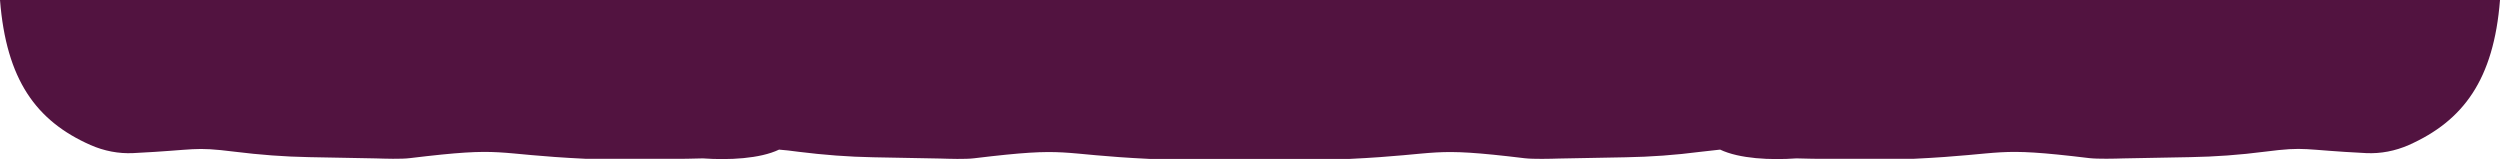
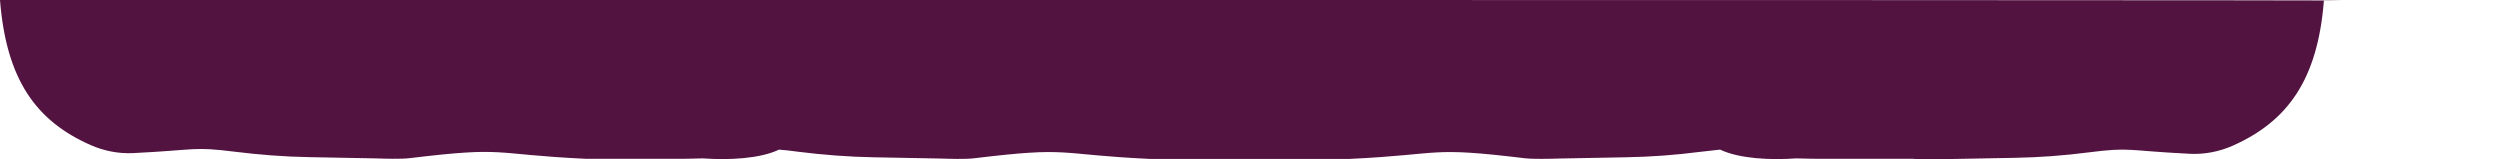
<svg xmlns="http://www.w3.org/2000/svg" version="1.1" id="Ebene_1" x="0px" y="0px" viewBox="0 0 1792.9 114.1" style="enable-background:new 0 0 1792.9 114.1;" xml:space="preserve" preserveAspectRatio="none">
  <style type="text/css">
	.st0{fill-rule:evenodd;clip-rule:evenodd;fill:#521340;}
</style>
-   <path class="st0" d="M885.8,0H0c4.5,57.1,25.8,86.7,64.9,104c9.8,4.3,20.2,6.3,30.6,5.8c46.7-2.3,42.2-4.8,72.8-1  c17.7,2.2,35.6,3.6,53.4,3.9l47.9,0.9c6.2,0.2,18.2,0.6,24.4-0.2c70.3-8.5,57-2.8,126.3,0.5h59.9c8.2,0,16,0,23.4-0.3  c0.2,0,0.4,0,0.6,0c18.2,1.3,40.7,0.3,54.5-6.3c3.9,0.3,8.5,0.8,14.3,1.6c17.7,2.2,35.6,3.6,53.4,3.9l47.9,0.9  c6.2,0.2,18.2,0.6,24.4-0.2c70.3-8.5,57-2.8,126.3,0.5h142.3c69.3-3.3,56-9,126.3-0.5c6.2,0.7,18.2,0.4,24.4,0.2l47.9-0.9  c17.8-0.3,35.7-1.6,53.4-3.9c5.9-0.7,10.4-1.2,14.3-1.6c13.9,6.6,36.3,7.6,54.5,6.3c0.2,0,0.4,0,0.7,0c7.4,0.3,15.2,0.3,23.4,0.3  h59.9c69.3-3.3,56-9,126.3-0.5c6.2,0.7,18.2,0.4,24.4,0.2l47.9-0.9c17.8-0.3,35.7-1.6,53.4-3.9c30.6-3.9,26.1-1.3,72.8,1  c10.4,0.5,20.8-1.5,30.6-5.8c39.1-17.4,60.9-46.9,65.4-104C1792.9,0,885.8,0,885.8,0z" />
+   <path class="st0" d="M885.8,0H0c4.5,57.1,25.8,86.7,64.9,104c9.8,4.3,20.2,6.3,30.6,5.8c46.7-2.3,42.2-4.8,72.8-1  c17.7,2.2,35.6,3.6,53.4,3.9l47.9,0.9c6.2,0.2,18.2,0.6,24.4-0.2c70.3-8.5,57-2.8,126.3,0.5h59.9c8.2,0,16,0,23.4-0.3  c0.2,0,0.4,0,0.6,0c18.2,1.3,40.7,0.3,54.5-6.3c3.9,0.3,8.5,0.8,14.3,1.6c17.7,2.2,35.6,3.6,53.4,3.9l47.9,0.9  c6.2,0.2,18.2,0.6,24.4-0.2c70.3-8.5,57-2.8,126.3,0.5h142.3c69.3-3.3,56-9,126.3-0.5c6.2,0.7,18.2,0.4,24.4,0.2l47.9-0.9  c17.8-0.3,35.7-1.6,53.4-3.9c5.9-0.7,10.4-1.2,14.3-1.6c13.9,6.6,36.3,7.6,54.5,6.3c0.2,0,0.4,0,0.7,0c7.4,0.3,15.2,0.3,23.4,0.3  h59.9c6.2,0.7,18.2,0.4,24.4,0.2l47.9-0.9c17.8-0.3,35.7-1.6,53.4-3.9c30.6-3.9,26.1-1.3,72.8,1  c10.4,0.5,20.8-1.5,30.6-5.8c39.1-17.4,60.9-46.9,65.4-104C1792.9,0,885.8,0,885.8,0z" />
</svg>